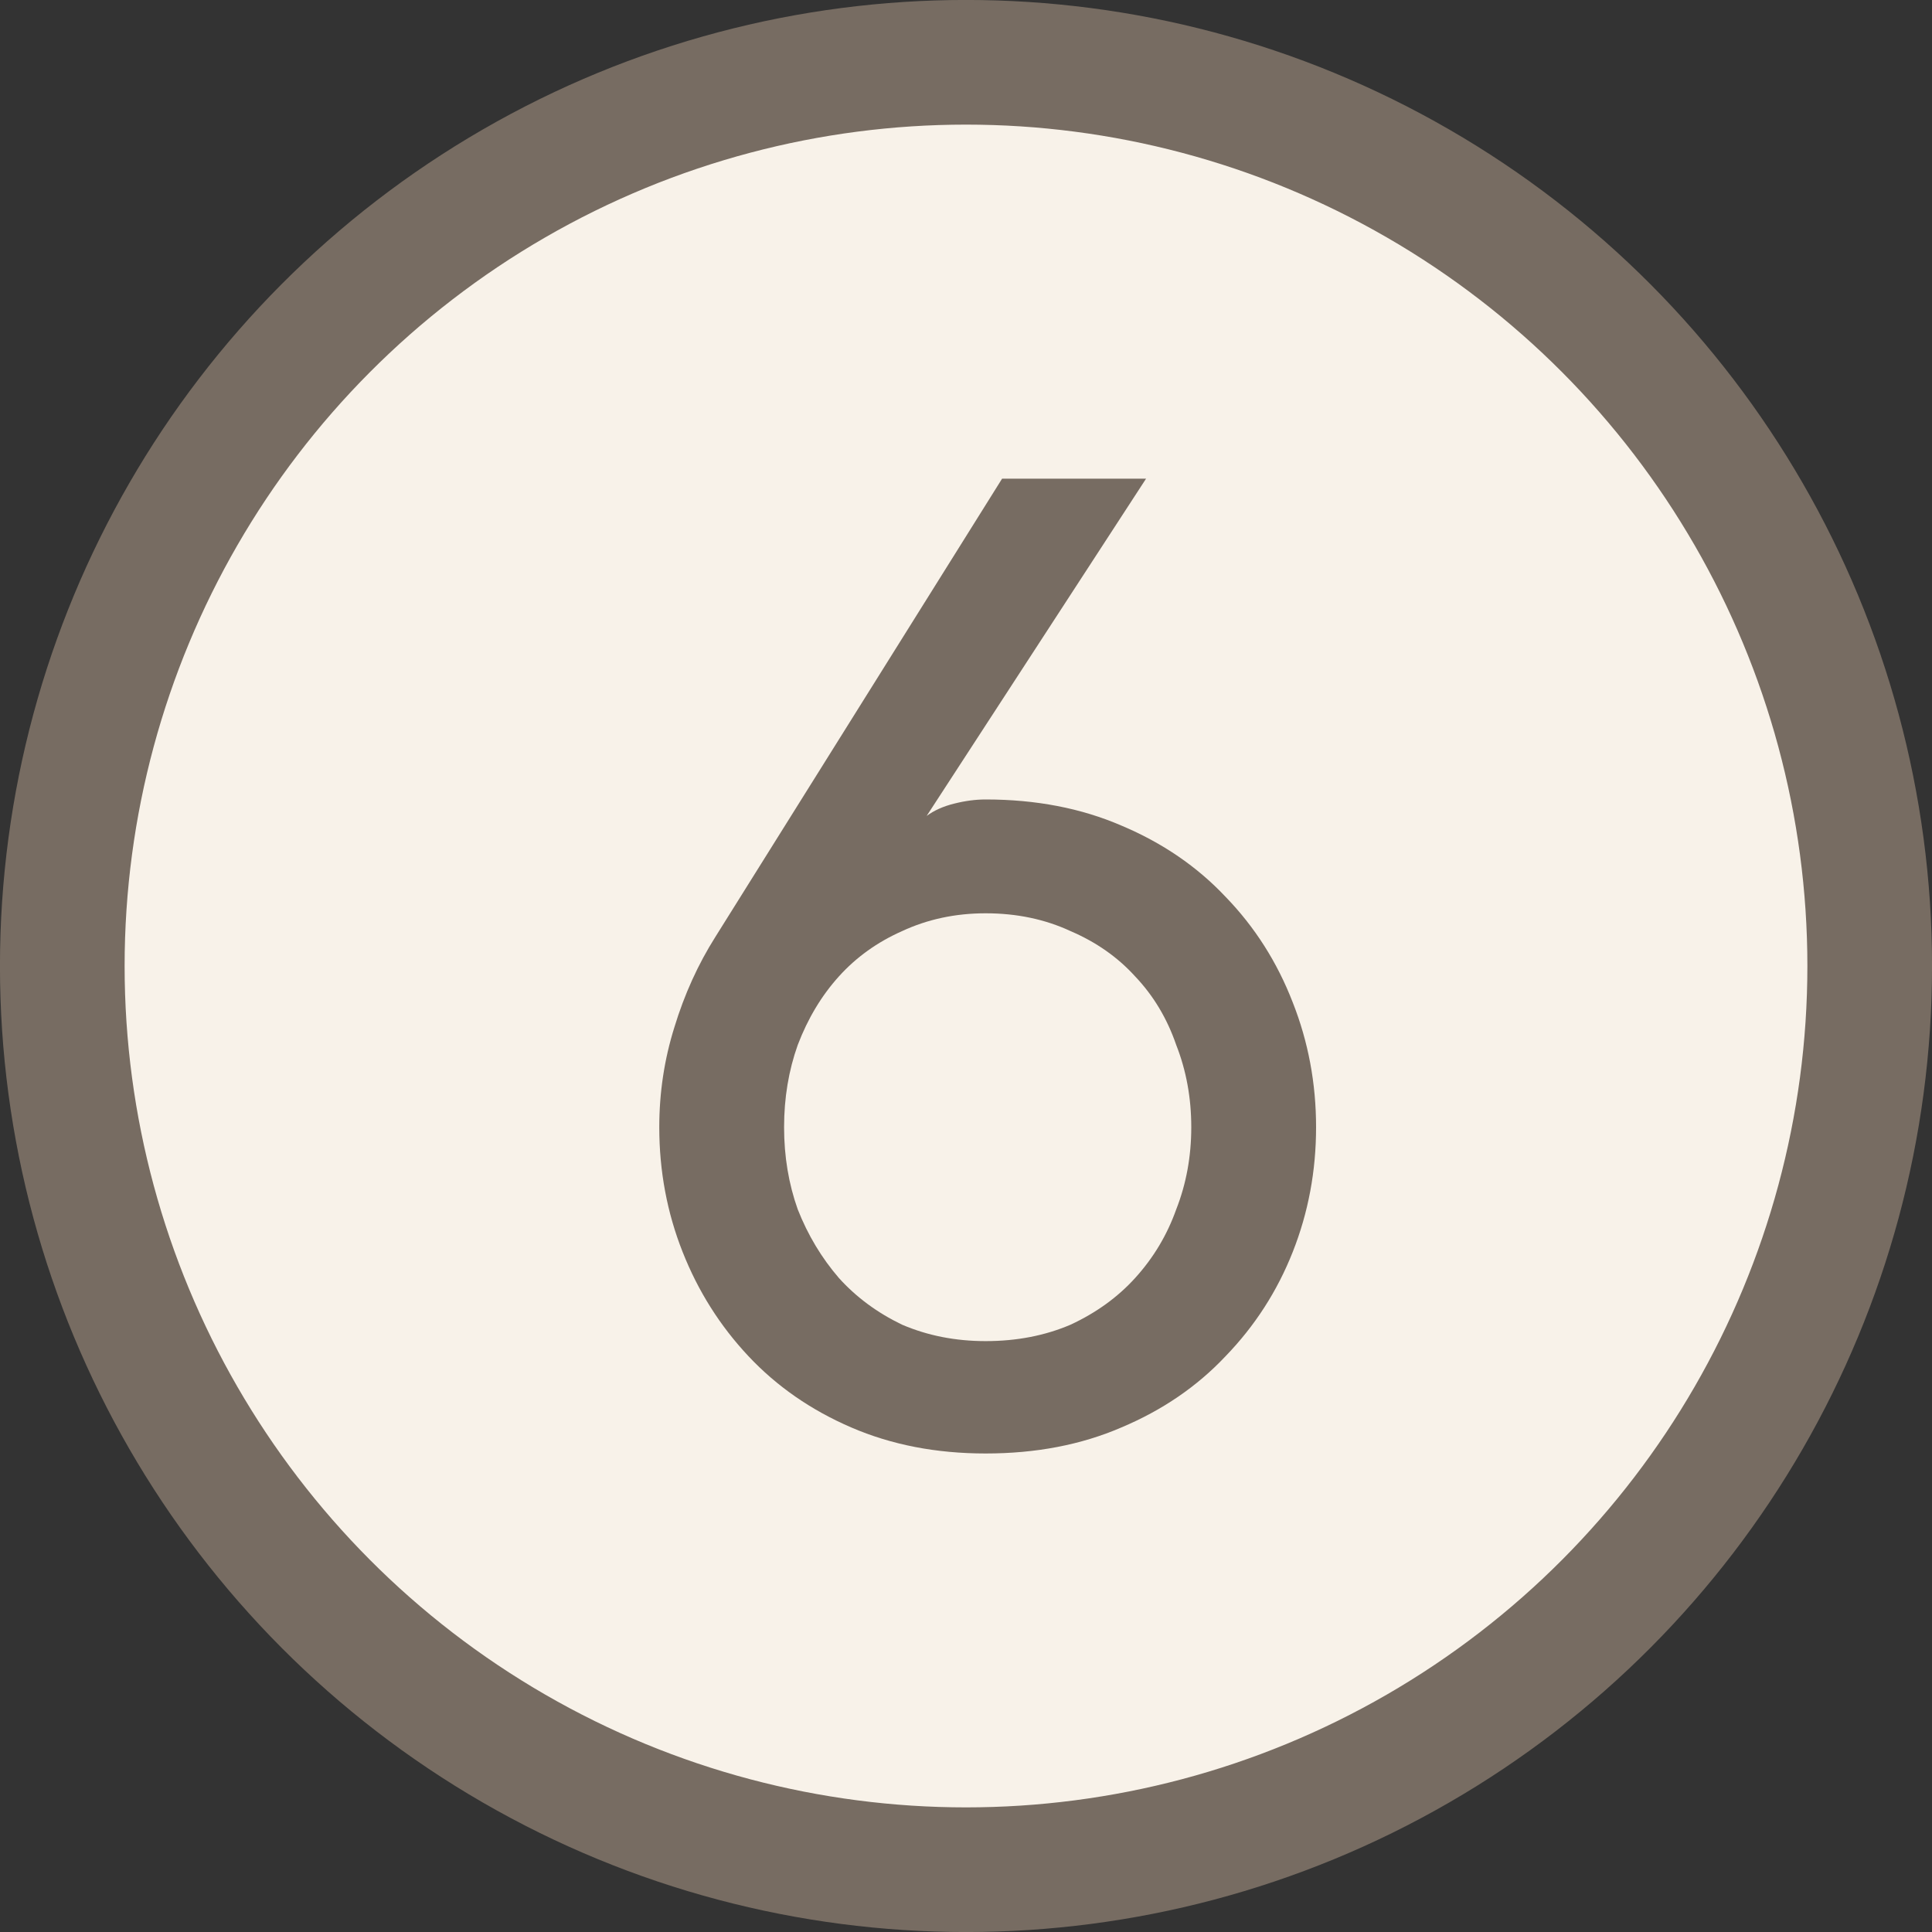
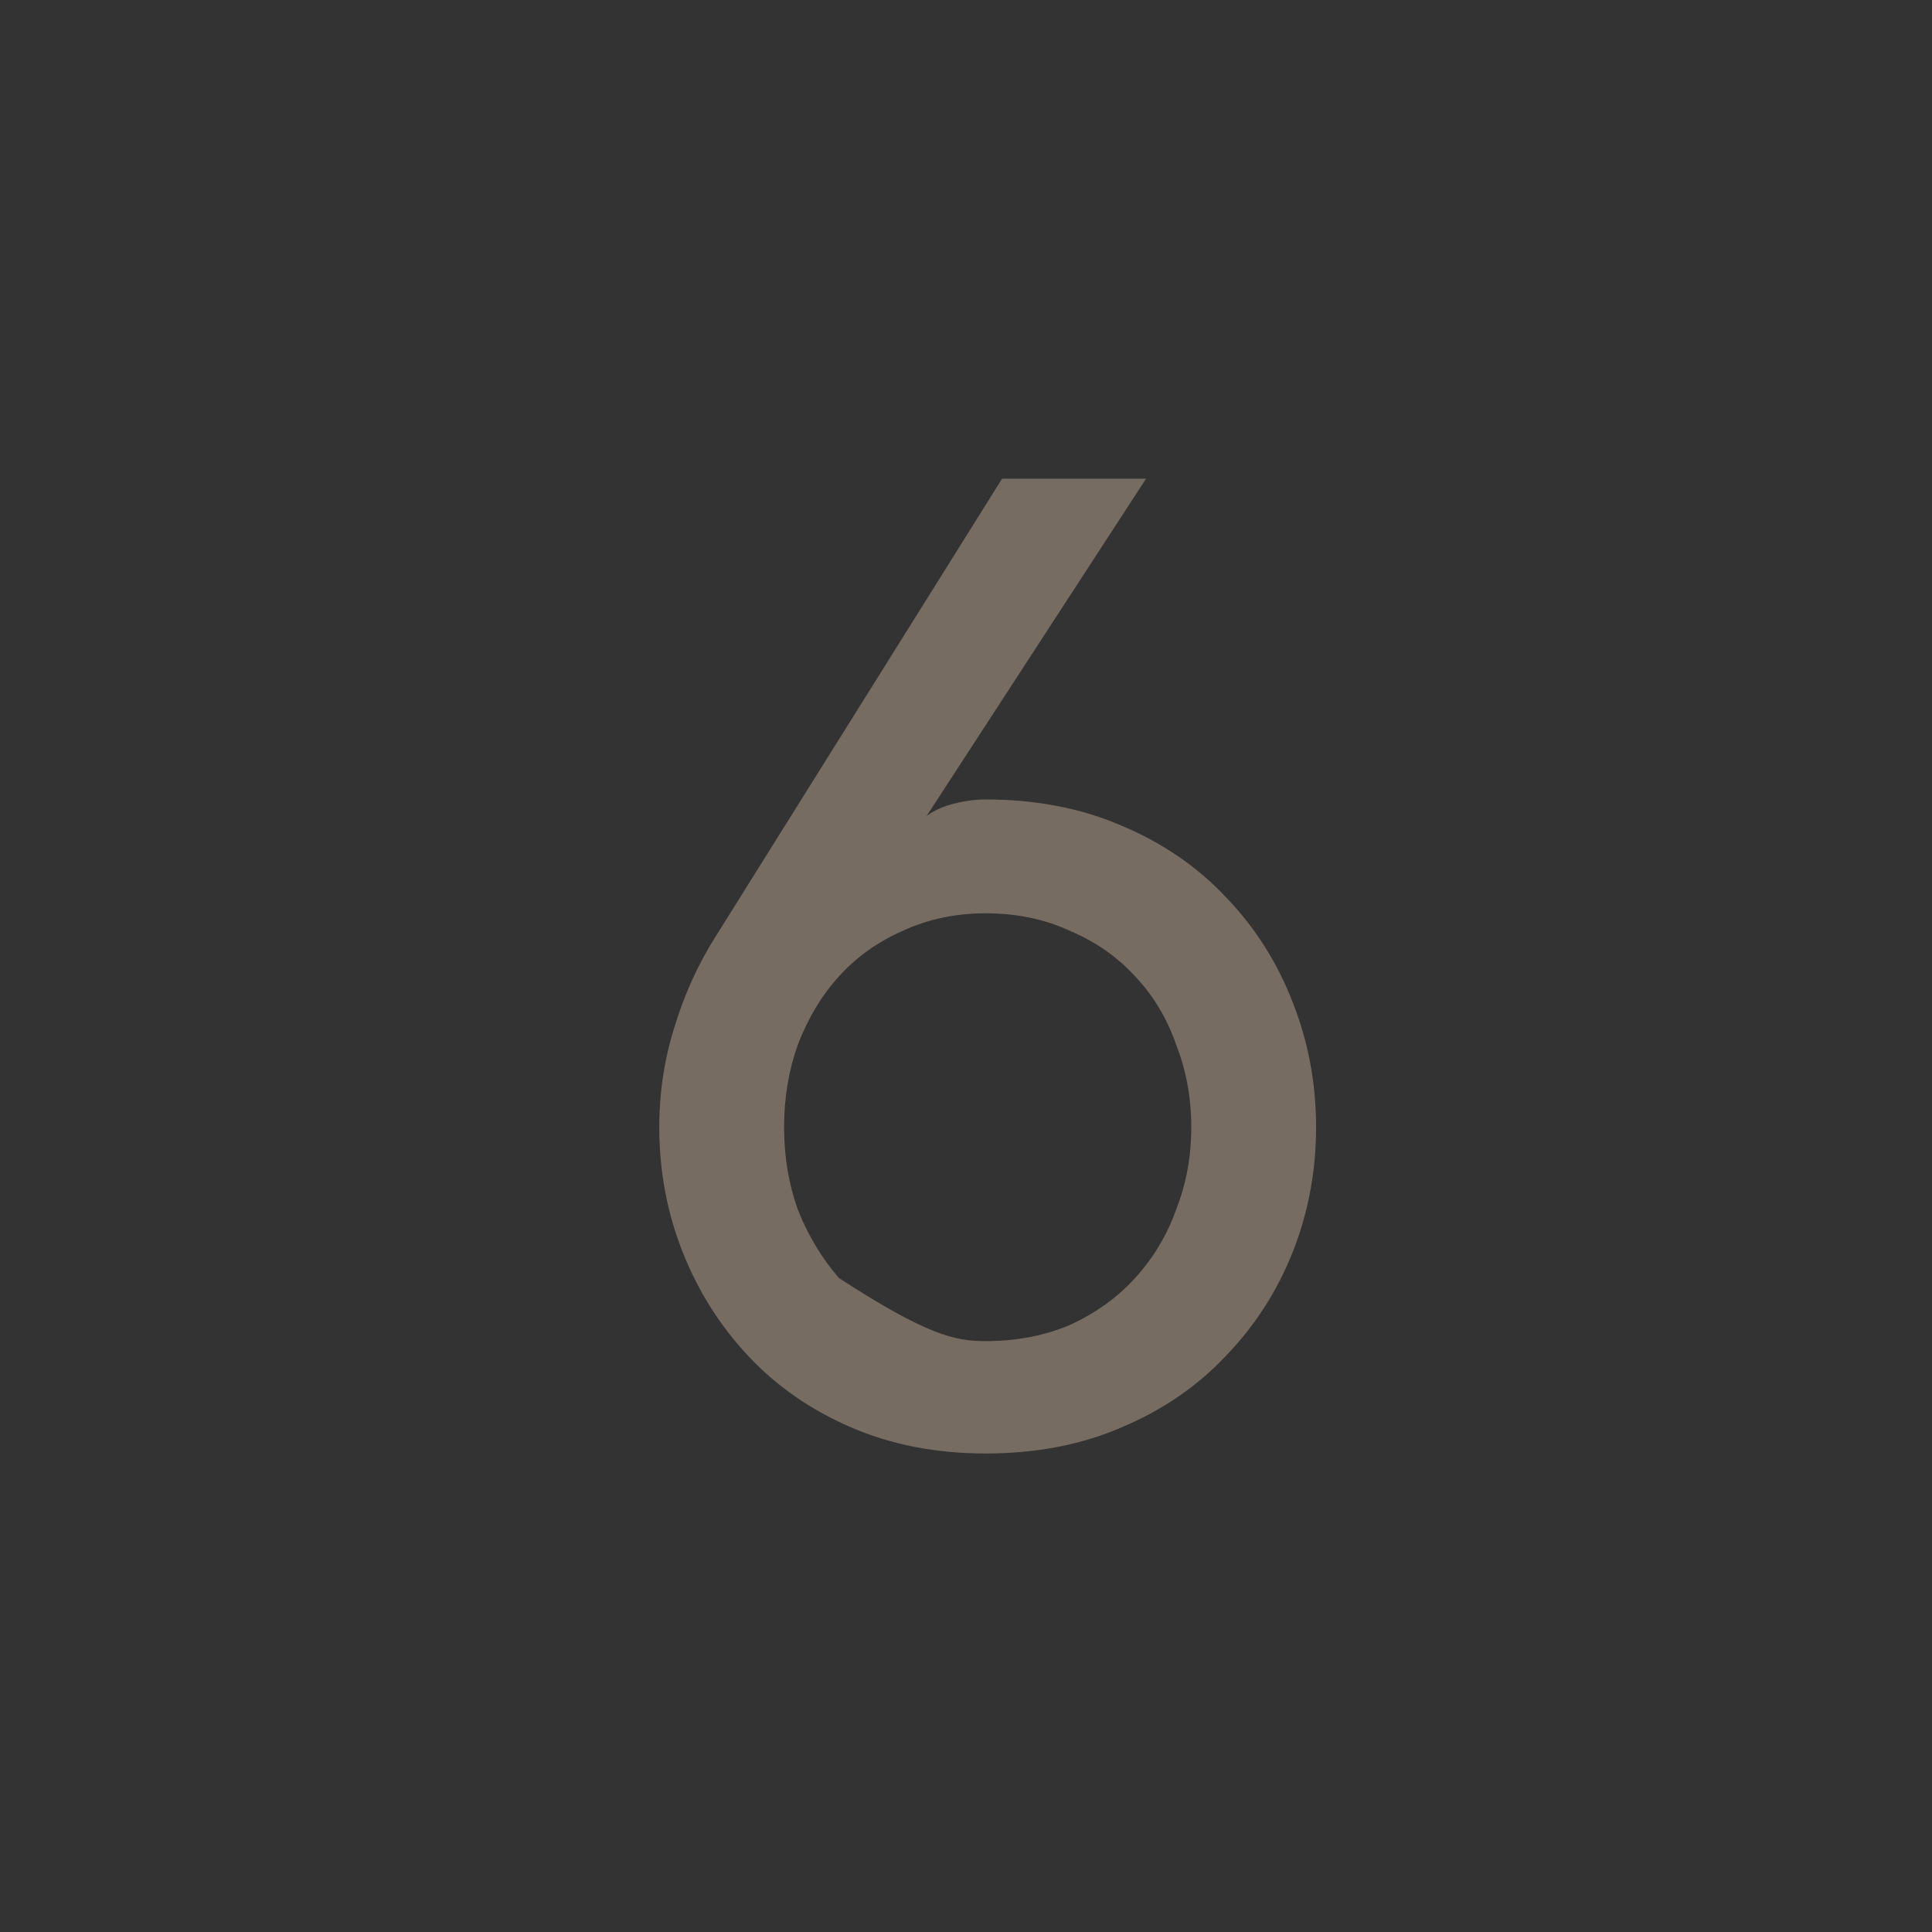
<svg xmlns="http://www.w3.org/2000/svg" width="25" height="25" viewBox="0 0 25 25" fill="none">
  <rect x="0" y="0" width="25" height="25" fill="#333333" stroke="none" />
-   <circle cx="12.5" cy="12.5" r="11.694" fill="#F8F2E9" stroke="#776C62" stroke-width="1.613" />
-   <path d="M12.754 18.808C12.115 18.808 11.536 18.696 11.015 18.471C10.495 18.247 10.051 17.939 9.685 17.549C9.318 17.158 9.034 16.709 8.833 16.2C8.632 15.692 8.531 15.154 8.531 14.586C8.531 14.136 8.597 13.705 8.727 13.291C8.857 12.865 9.034 12.475 9.259 12.12L12.967 6.194H14.83L11.991 10.558C12.086 10.488 12.204 10.434 12.346 10.399C12.488 10.363 12.624 10.345 12.754 10.345C13.405 10.345 13.99 10.458 14.511 10.683C15.043 10.907 15.492 11.215 15.859 11.605C16.237 11.995 16.527 12.451 16.728 12.971C16.929 13.48 17.03 14.018 17.03 14.586C17.03 15.154 16.929 15.692 16.728 16.2C16.527 16.709 16.237 17.158 15.859 17.549C15.492 17.939 15.043 18.247 14.511 18.471C13.99 18.696 13.405 18.808 12.754 18.808ZM12.754 17.354C13.156 17.354 13.523 17.283 13.854 17.141C14.185 16.987 14.463 16.786 14.688 16.538C14.925 16.277 15.102 15.982 15.22 15.65C15.35 15.319 15.415 14.964 15.415 14.586C15.415 14.207 15.35 13.852 15.22 13.521C15.102 13.178 14.925 12.883 14.688 12.634C14.463 12.386 14.185 12.191 13.854 12.049C13.523 11.895 13.156 11.818 12.754 11.818C12.364 11.818 12.003 11.895 11.672 12.049C11.352 12.191 11.08 12.386 10.856 12.634C10.631 12.883 10.454 13.178 10.323 13.521C10.205 13.852 10.146 14.207 10.146 14.586C10.146 14.964 10.205 15.319 10.323 15.65C10.454 15.982 10.631 16.277 10.856 16.538C11.08 16.786 11.352 16.987 11.672 17.141C12.003 17.283 12.364 17.354 12.754 17.354Z" fill="#776C62" />
+   <path d="M12.754 18.808C12.115 18.808 11.536 18.696 11.015 18.471C10.495 18.247 10.051 17.939 9.685 17.549C9.318 17.158 9.034 16.709 8.833 16.2C8.632 15.692 8.531 15.154 8.531 14.586C8.531 14.136 8.597 13.705 8.727 13.291C8.857 12.865 9.034 12.475 9.259 12.12L12.967 6.194H14.83L11.991 10.558C12.086 10.488 12.204 10.434 12.346 10.399C12.488 10.363 12.624 10.345 12.754 10.345C13.405 10.345 13.99 10.458 14.511 10.683C15.043 10.907 15.492 11.215 15.859 11.605C16.237 11.995 16.527 12.451 16.728 12.971C16.929 13.48 17.03 14.018 17.03 14.586C17.03 15.154 16.929 15.692 16.728 16.2C16.527 16.709 16.237 17.158 15.859 17.549C15.492 17.939 15.043 18.247 14.511 18.471C13.99 18.696 13.405 18.808 12.754 18.808ZM12.754 17.354C13.156 17.354 13.523 17.283 13.854 17.141C14.185 16.987 14.463 16.786 14.688 16.538C14.925 16.277 15.102 15.982 15.22 15.65C15.35 15.319 15.415 14.964 15.415 14.586C15.415 14.207 15.35 13.852 15.22 13.521C15.102 13.178 14.925 12.883 14.688 12.634C14.463 12.386 14.185 12.191 13.854 12.049C13.523 11.895 13.156 11.818 12.754 11.818C12.364 11.818 12.003 11.895 11.672 12.049C11.352 12.191 11.08 12.386 10.856 12.634C10.631 12.883 10.454 13.178 10.323 13.521C10.205 13.852 10.146 14.207 10.146 14.586C10.146 14.964 10.205 15.319 10.323 15.65C10.454 15.982 10.631 16.277 10.856 16.538C12.003 17.283 12.364 17.354 12.754 17.354Z" fill="#776C62" />
</svg>